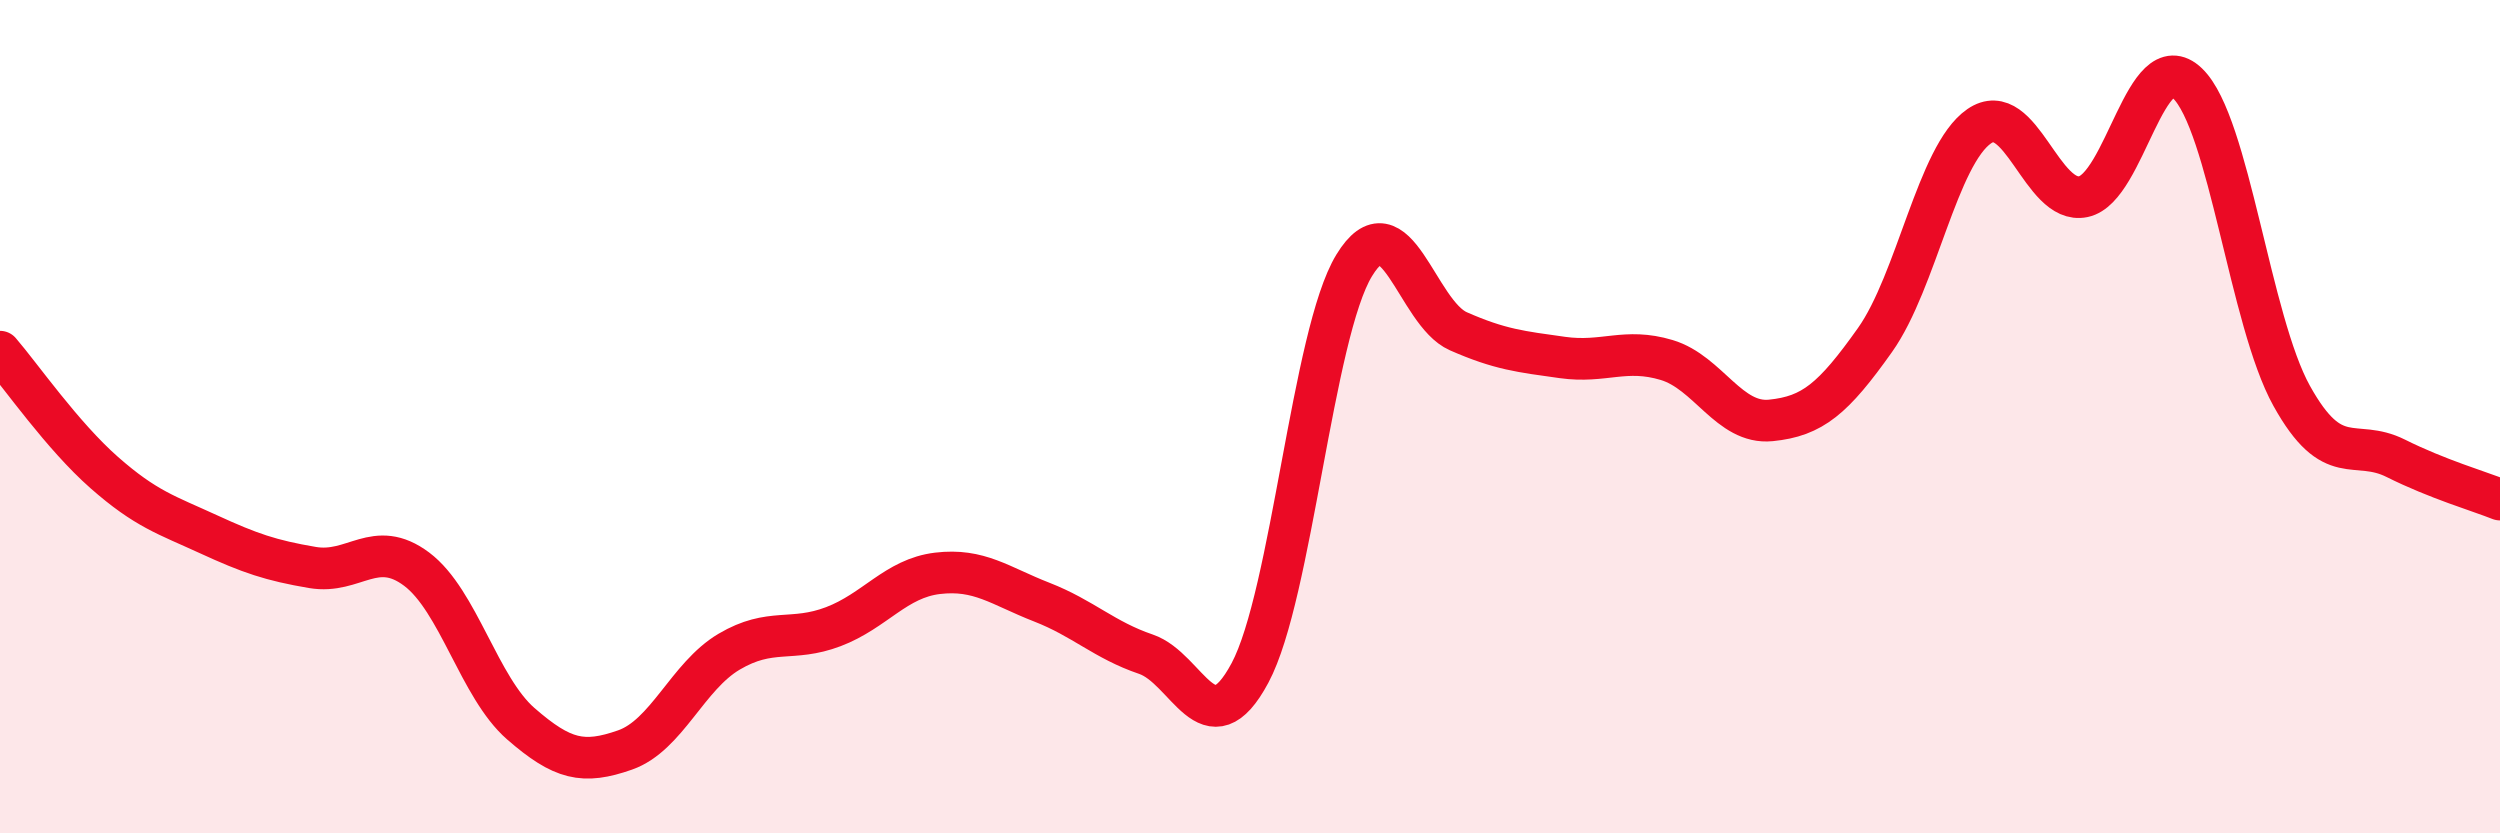
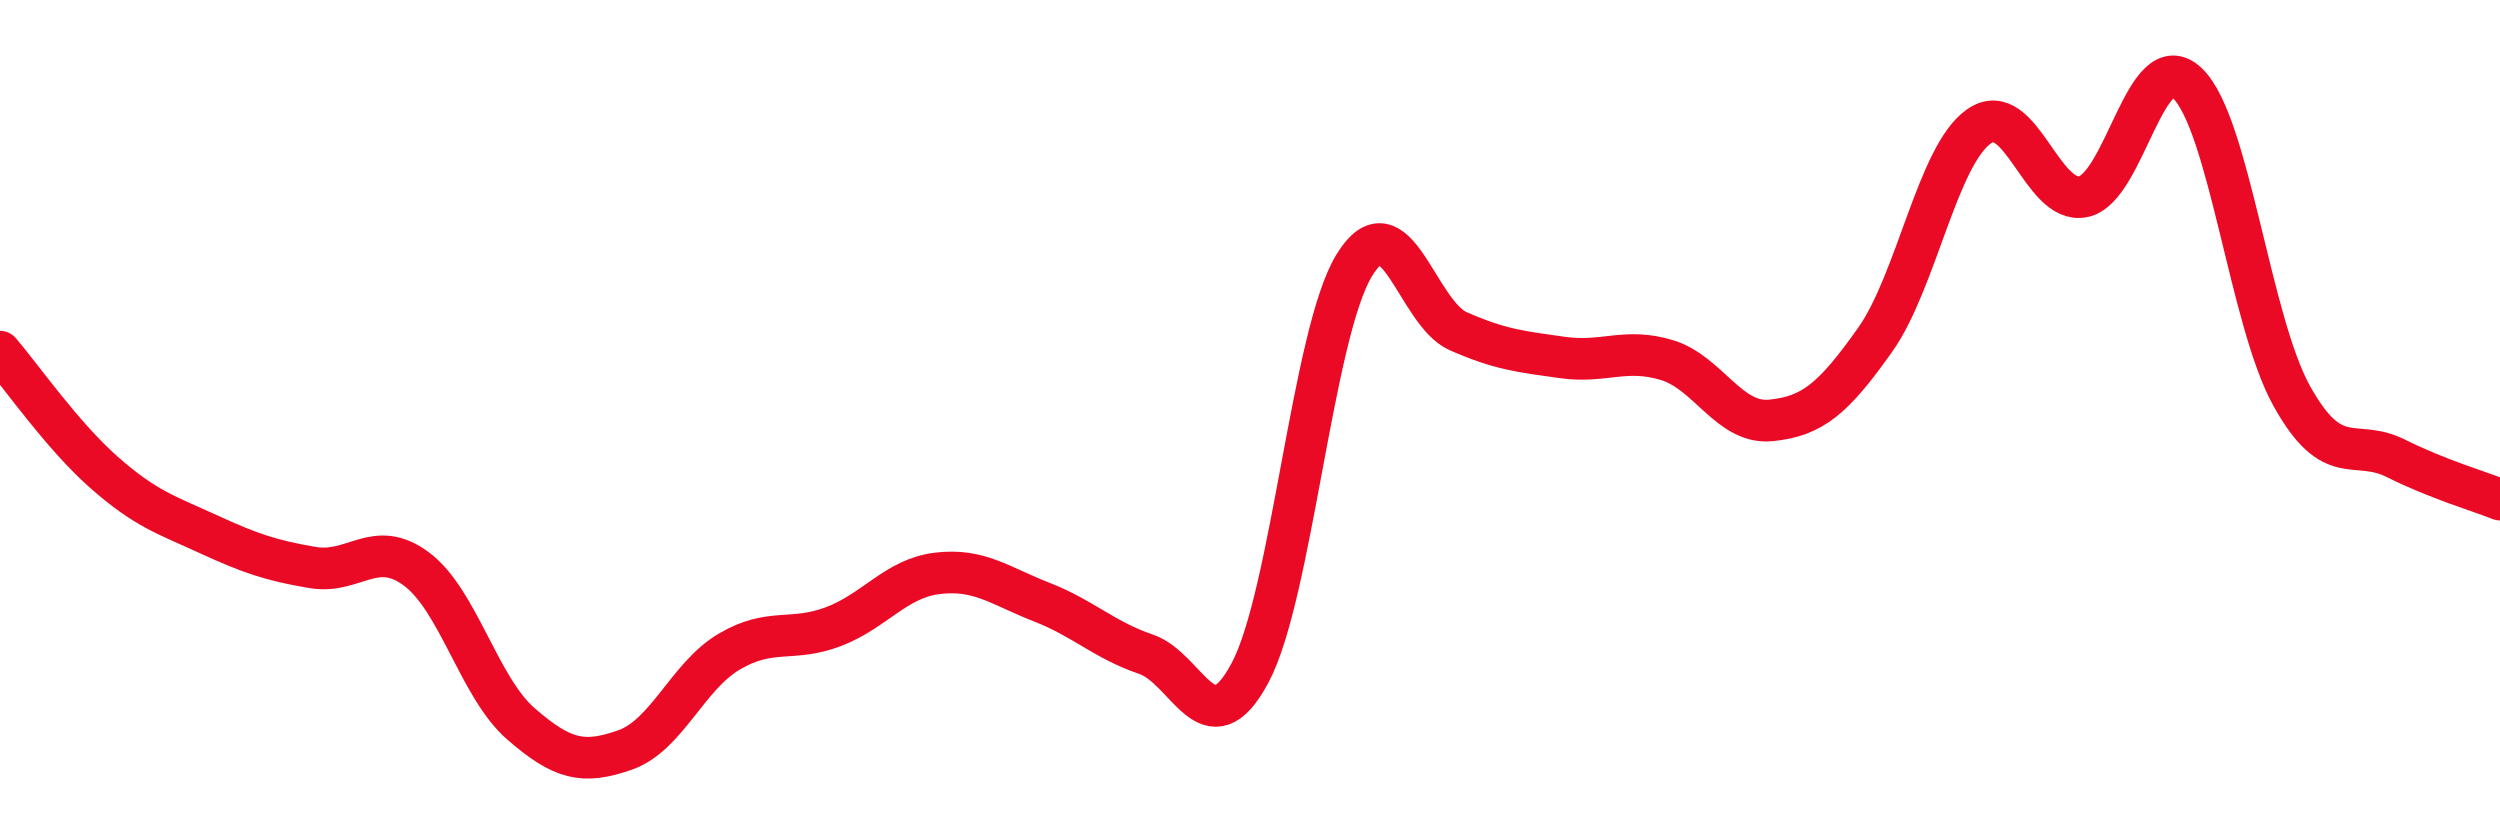
<svg xmlns="http://www.w3.org/2000/svg" width="60" height="20" viewBox="0 0 60 20">
-   <path d="M 0,8.44 C 0.5,9.02 1.5,10.46 2.5,11.34 C 3.5,12.22 4,12.36 5,12.82 C 6,13.28 6.5,13.45 7.5,13.62 C 8.5,13.79 9,12.91 10,13.66 C 11,14.41 11.5,16.5 12.5,17.37 C 13.5,18.24 14,18.35 15,18 C 16,17.65 16.5,16.23 17.5,15.64 C 18.5,15.05 19,15.42 20,15.04 C 21,14.66 21.5,13.88 22.5,13.76 C 23.5,13.64 24,14.06 25,14.45 C 26,14.84 26.5,15.36 27.5,15.7 C 28.5,16.04 29,18.02 30,16.15 C 31,14.28 31.5,8.01 32.5,6.37 C 33.5,4.73 34,7.51 35,7.95 C 36,8.39 36.5,8.44 37.5,8.58 C 38.5,8.72 39,8.34 40,8.64 C 41,8.94 41.5,10.19 42.5,10.09 C 43.5,9.99 44,9.57 45,8.16 C 46,6.75 46.5,3.72 47.5,3.03 C 48.5,2.34 49,4.93 50,4.72 C 51,4.51 51.5,1.04 52.5,2 C 53.5,2.96 54,7.7 55,9.5 C 56,11.3 56.5,10.5 57.5,11 C 58.5,11.5 59.5,11.79 60,11.99L60 20L0 20Z" fill="#EB0A25" opacity="0.1" stroke-linecap="round" stroke-linejoin="round" />
  <path d="M 0,8.44 C 0.5,9.02 1.5,10.46 2.5,11.34 C 3.5,12.22 4,12.36 5,12.82 C 6,13.28 6.5,13.45 7.5,13.62 C 8.5,13.79 9,12.91 10,13.66 C 11,14.41 11.5,16.5 12.5,17.37 C 13.5,18.24 14,18.35 15,18 C 16,17.65 16.5,16.23 17.5,15.64 C 18.5,15.05 19,15.42 20,15.04 C 21,14.66 21.5,13.88 22.5,13.76 C 23.5,13.64 24,14.06 25,14.45 C 26,14.84 26.5,15.36 27.5,15.7 C 28.5,16.04 29,18.02 30,16.15 C 31,14.28 31.5,8.01 32.5,6.37 C 33.5,4.73 34,7.51 35,7.95 C 36,8.39 36.5,8.44 37.5,8.58 C 38.5,8.72 39,8.34 40,8.64 C 41,8.94 41.5,10.19 42.5,10.09 C 43.5,9.99 44,9.57 45,8.16 C 46,6.75 46.5,3.72 47.5,3.03 C 48.5,2.34 49,4.93 50,4.72 C 51,4.51 51.5,1.04 52.5,2 C 53.5,2.96 54,7.7 55,9.5 C 56,11.3 56.5,10.5 57.5,11 C 58.5,11.5 59.5,11.79 60,11.99" stroke="#EB0A25" stroke-width="1" fill="none" stroke-linecap="round" stroke-linejoin="round" />
</svg>